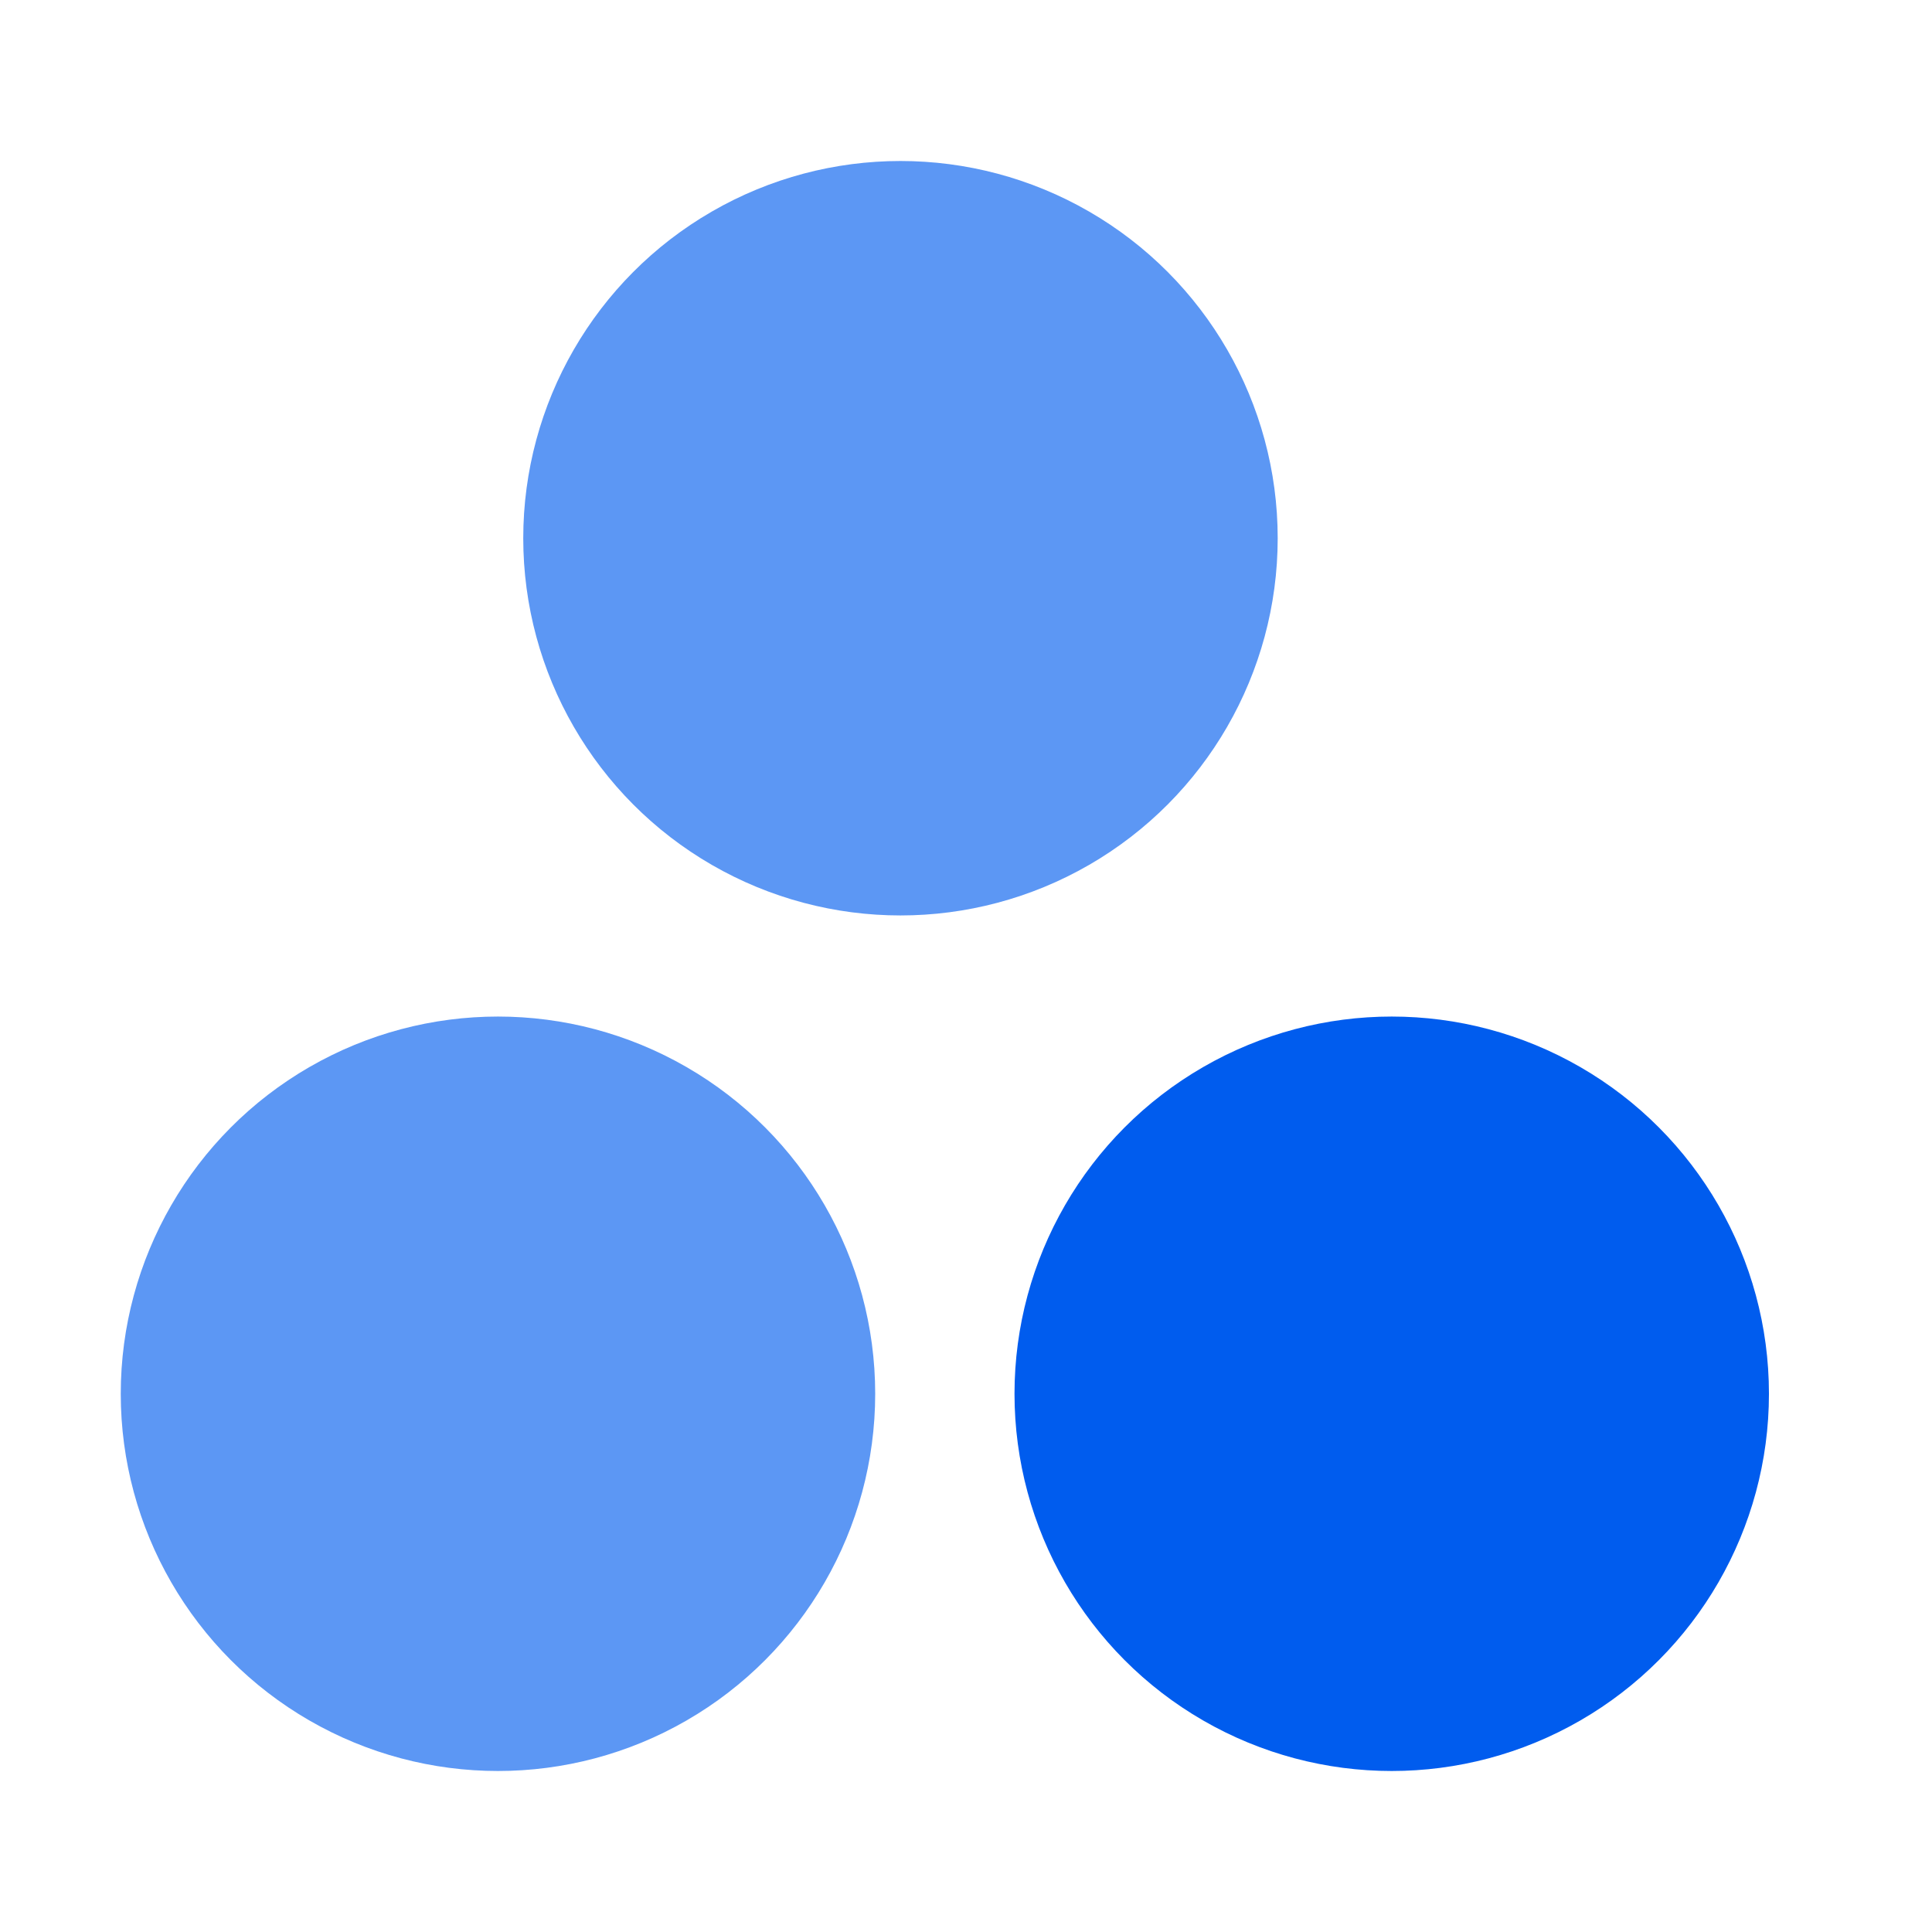
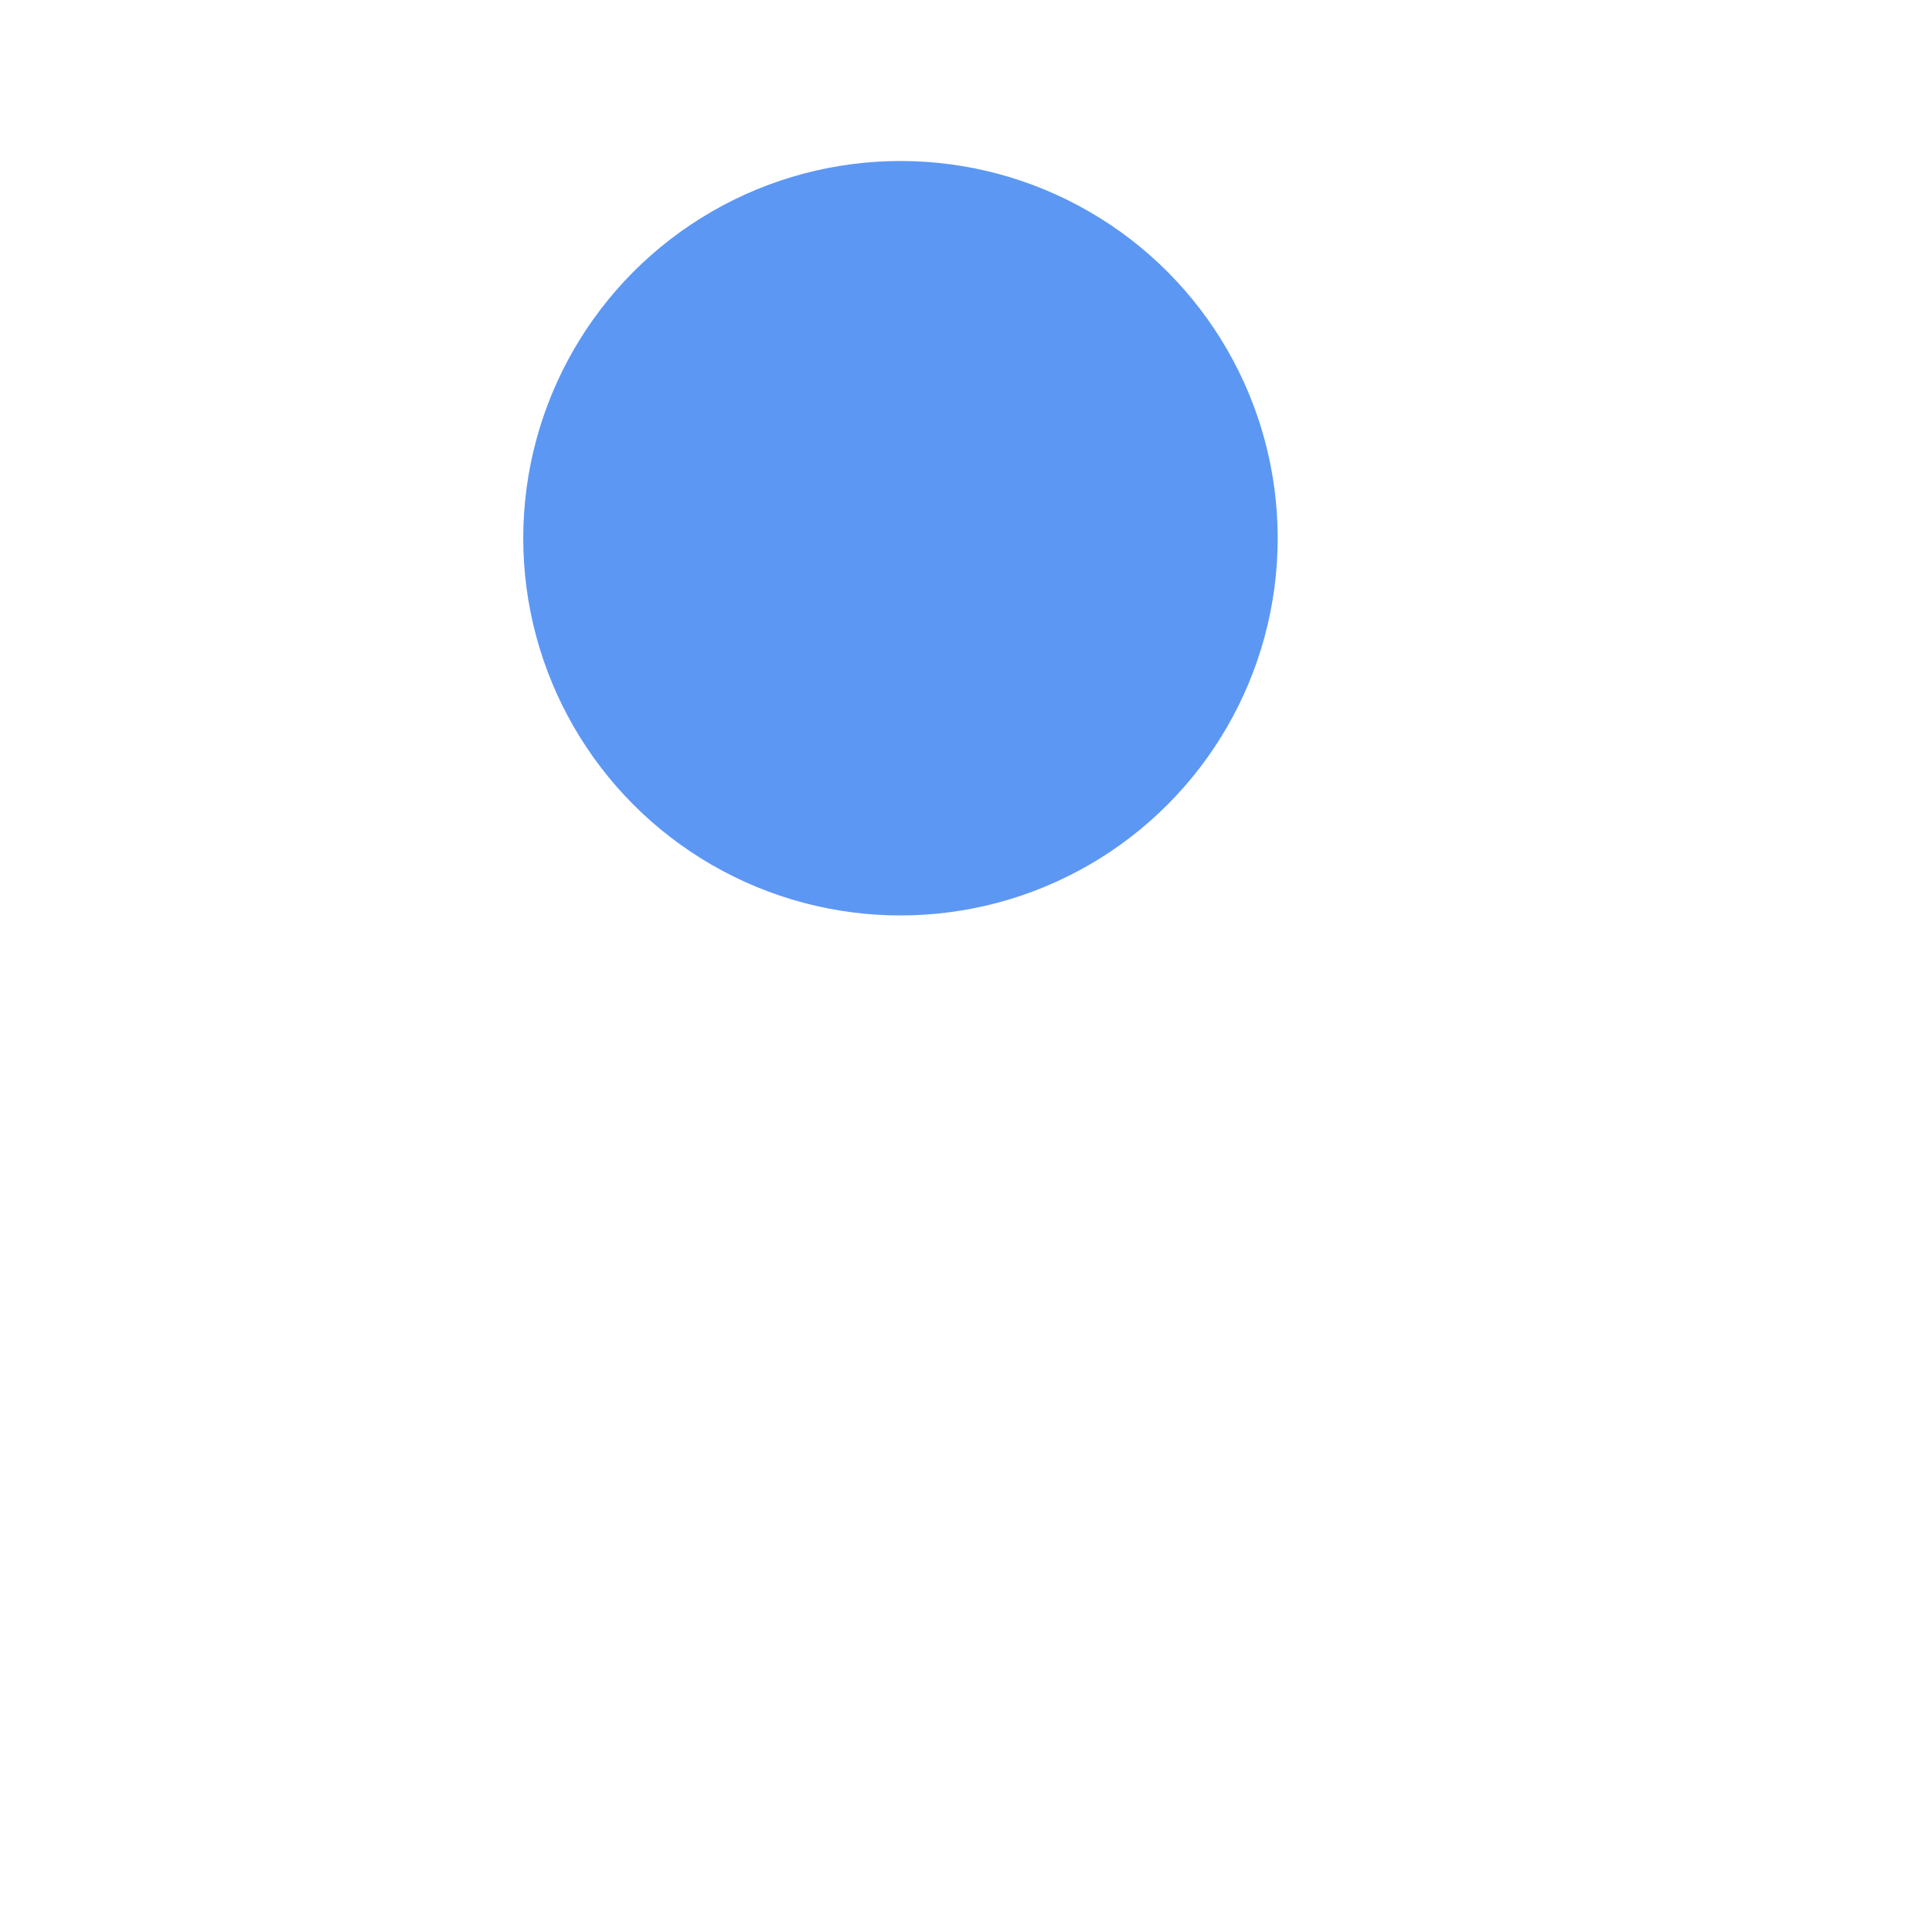
<svg xmlns="http://www.w3.org/2000/svg" width="48" height="48" viewBox="0 0 48 48" fill="none">
-   <circle cx="12.372" cy="34.628" r="9.372" fill="#5C97F4" />
-   <circle cx="34.577" cy="34.628" r="9.372" fill="#005CEE" />
  <circle cx="22.372" cy="13.372" r="9.372" fill="#5C97F4" />
</svg>